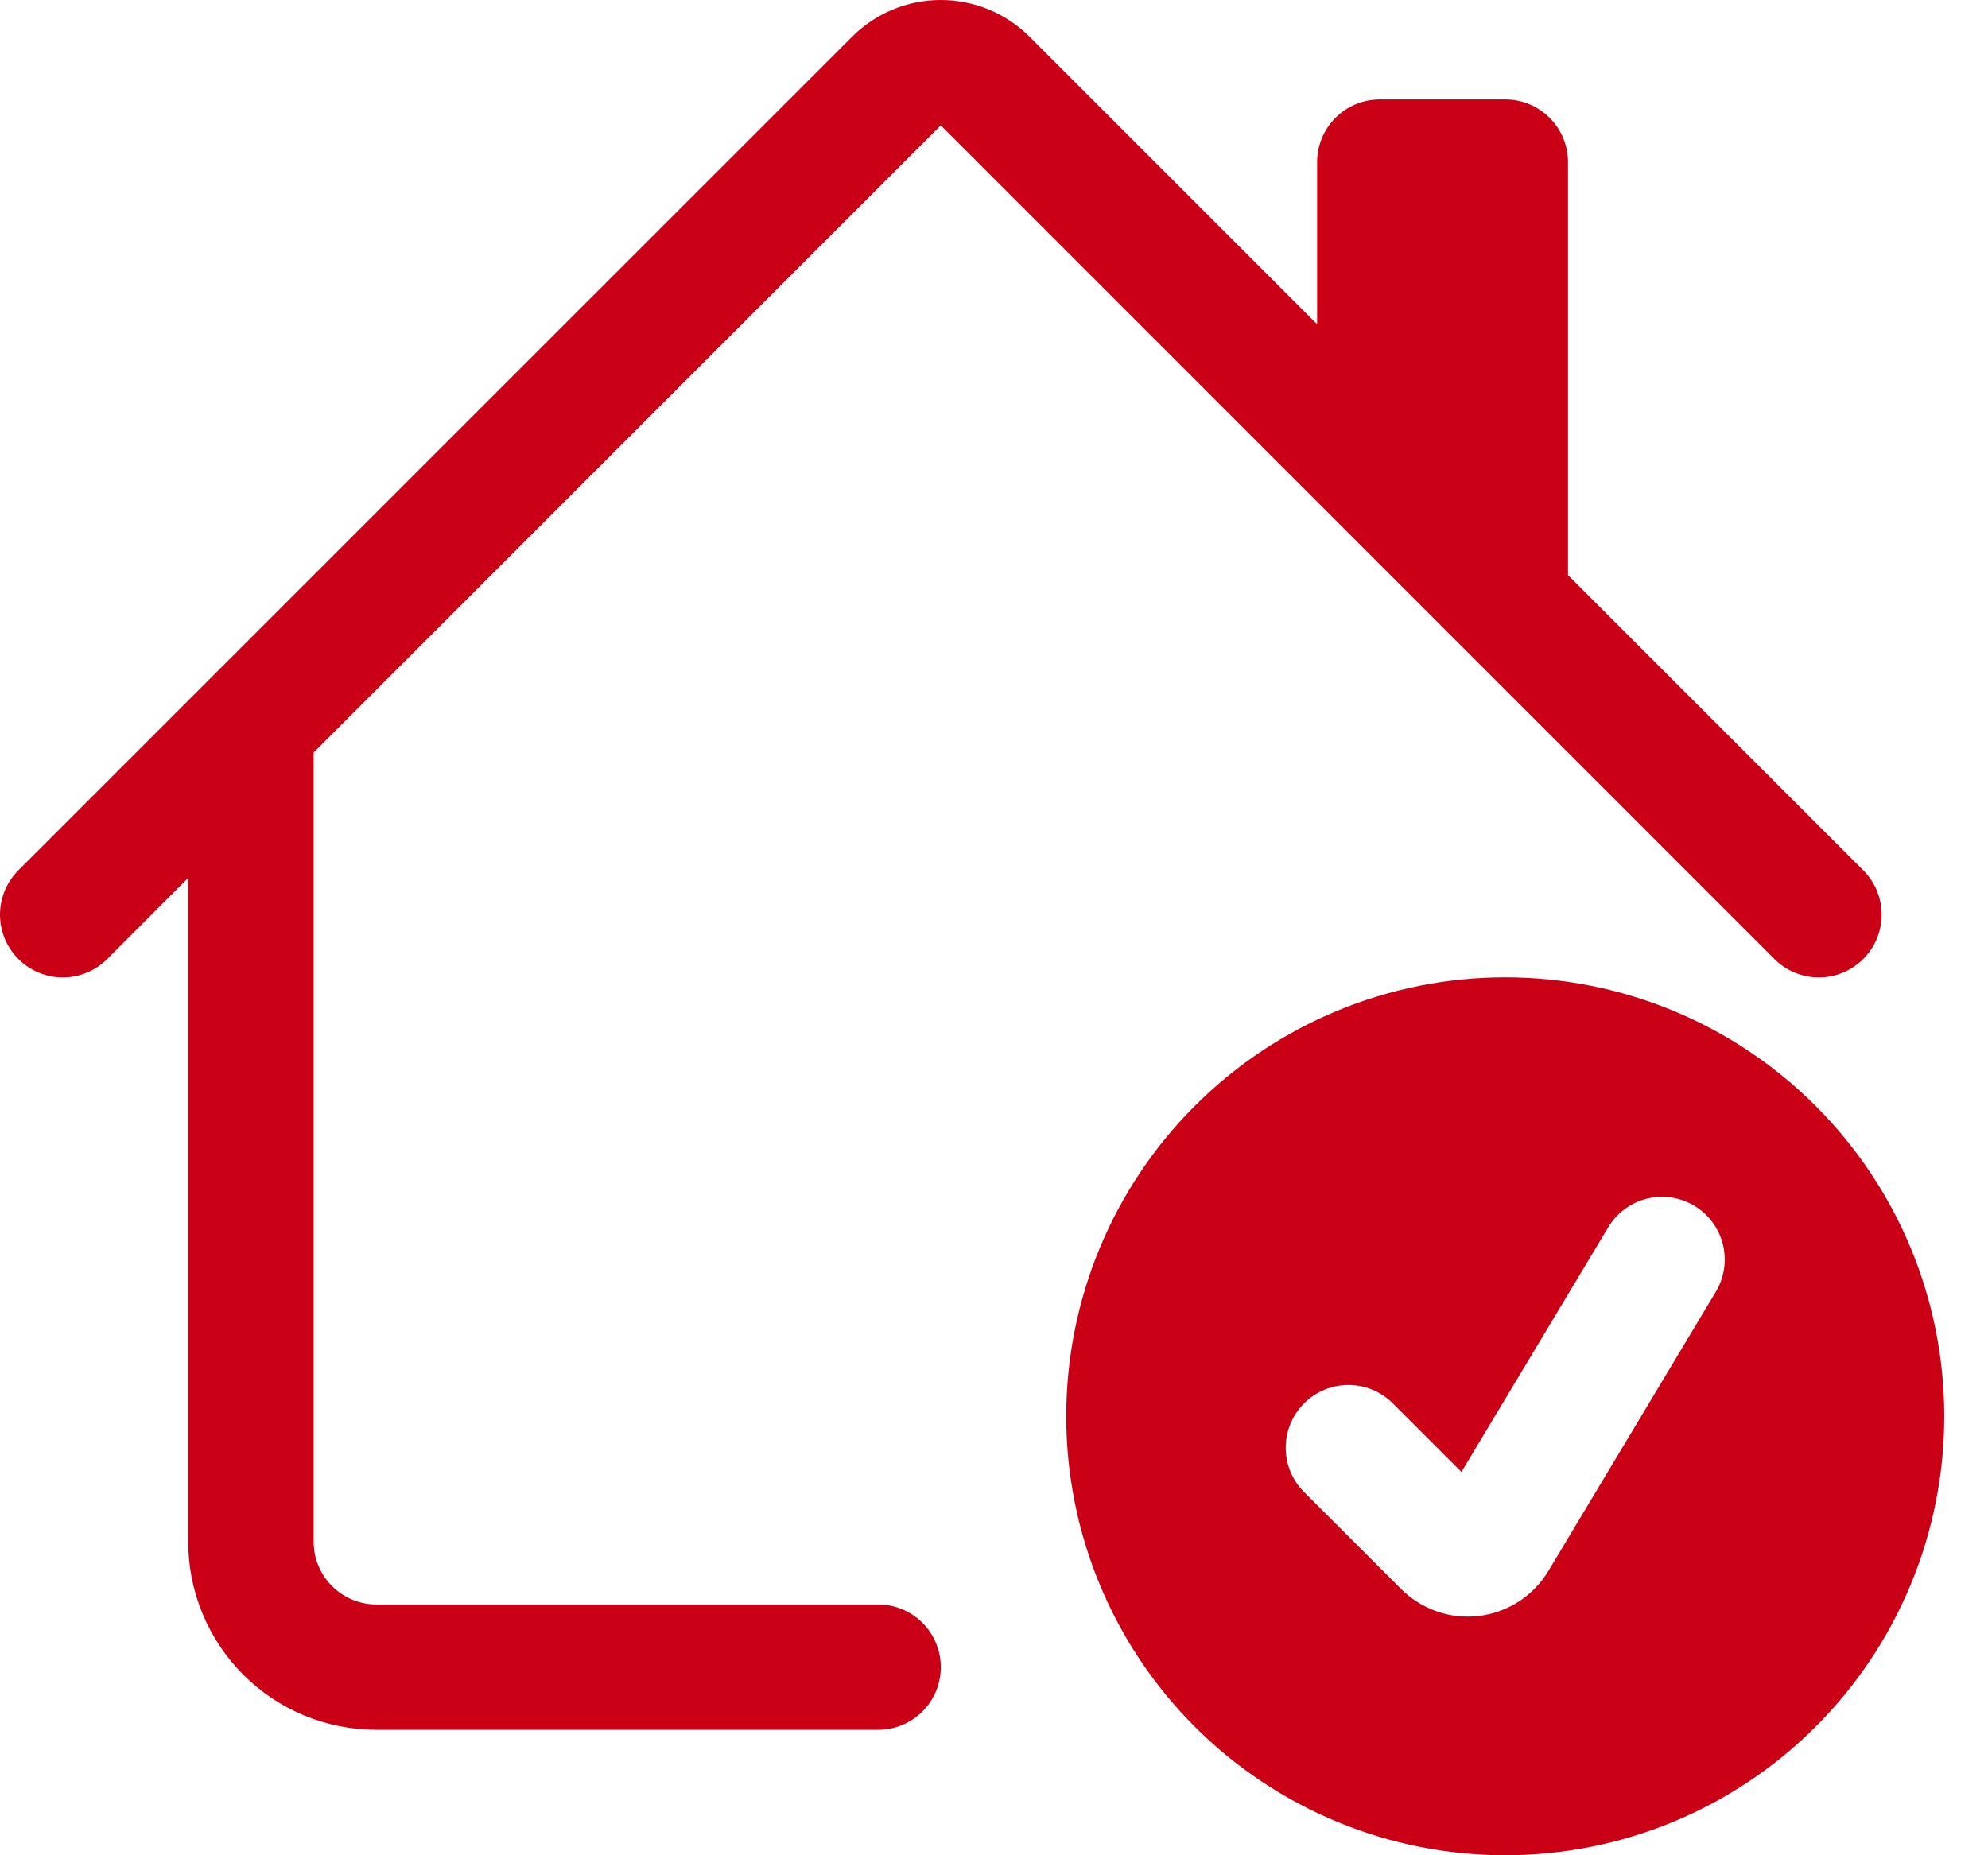
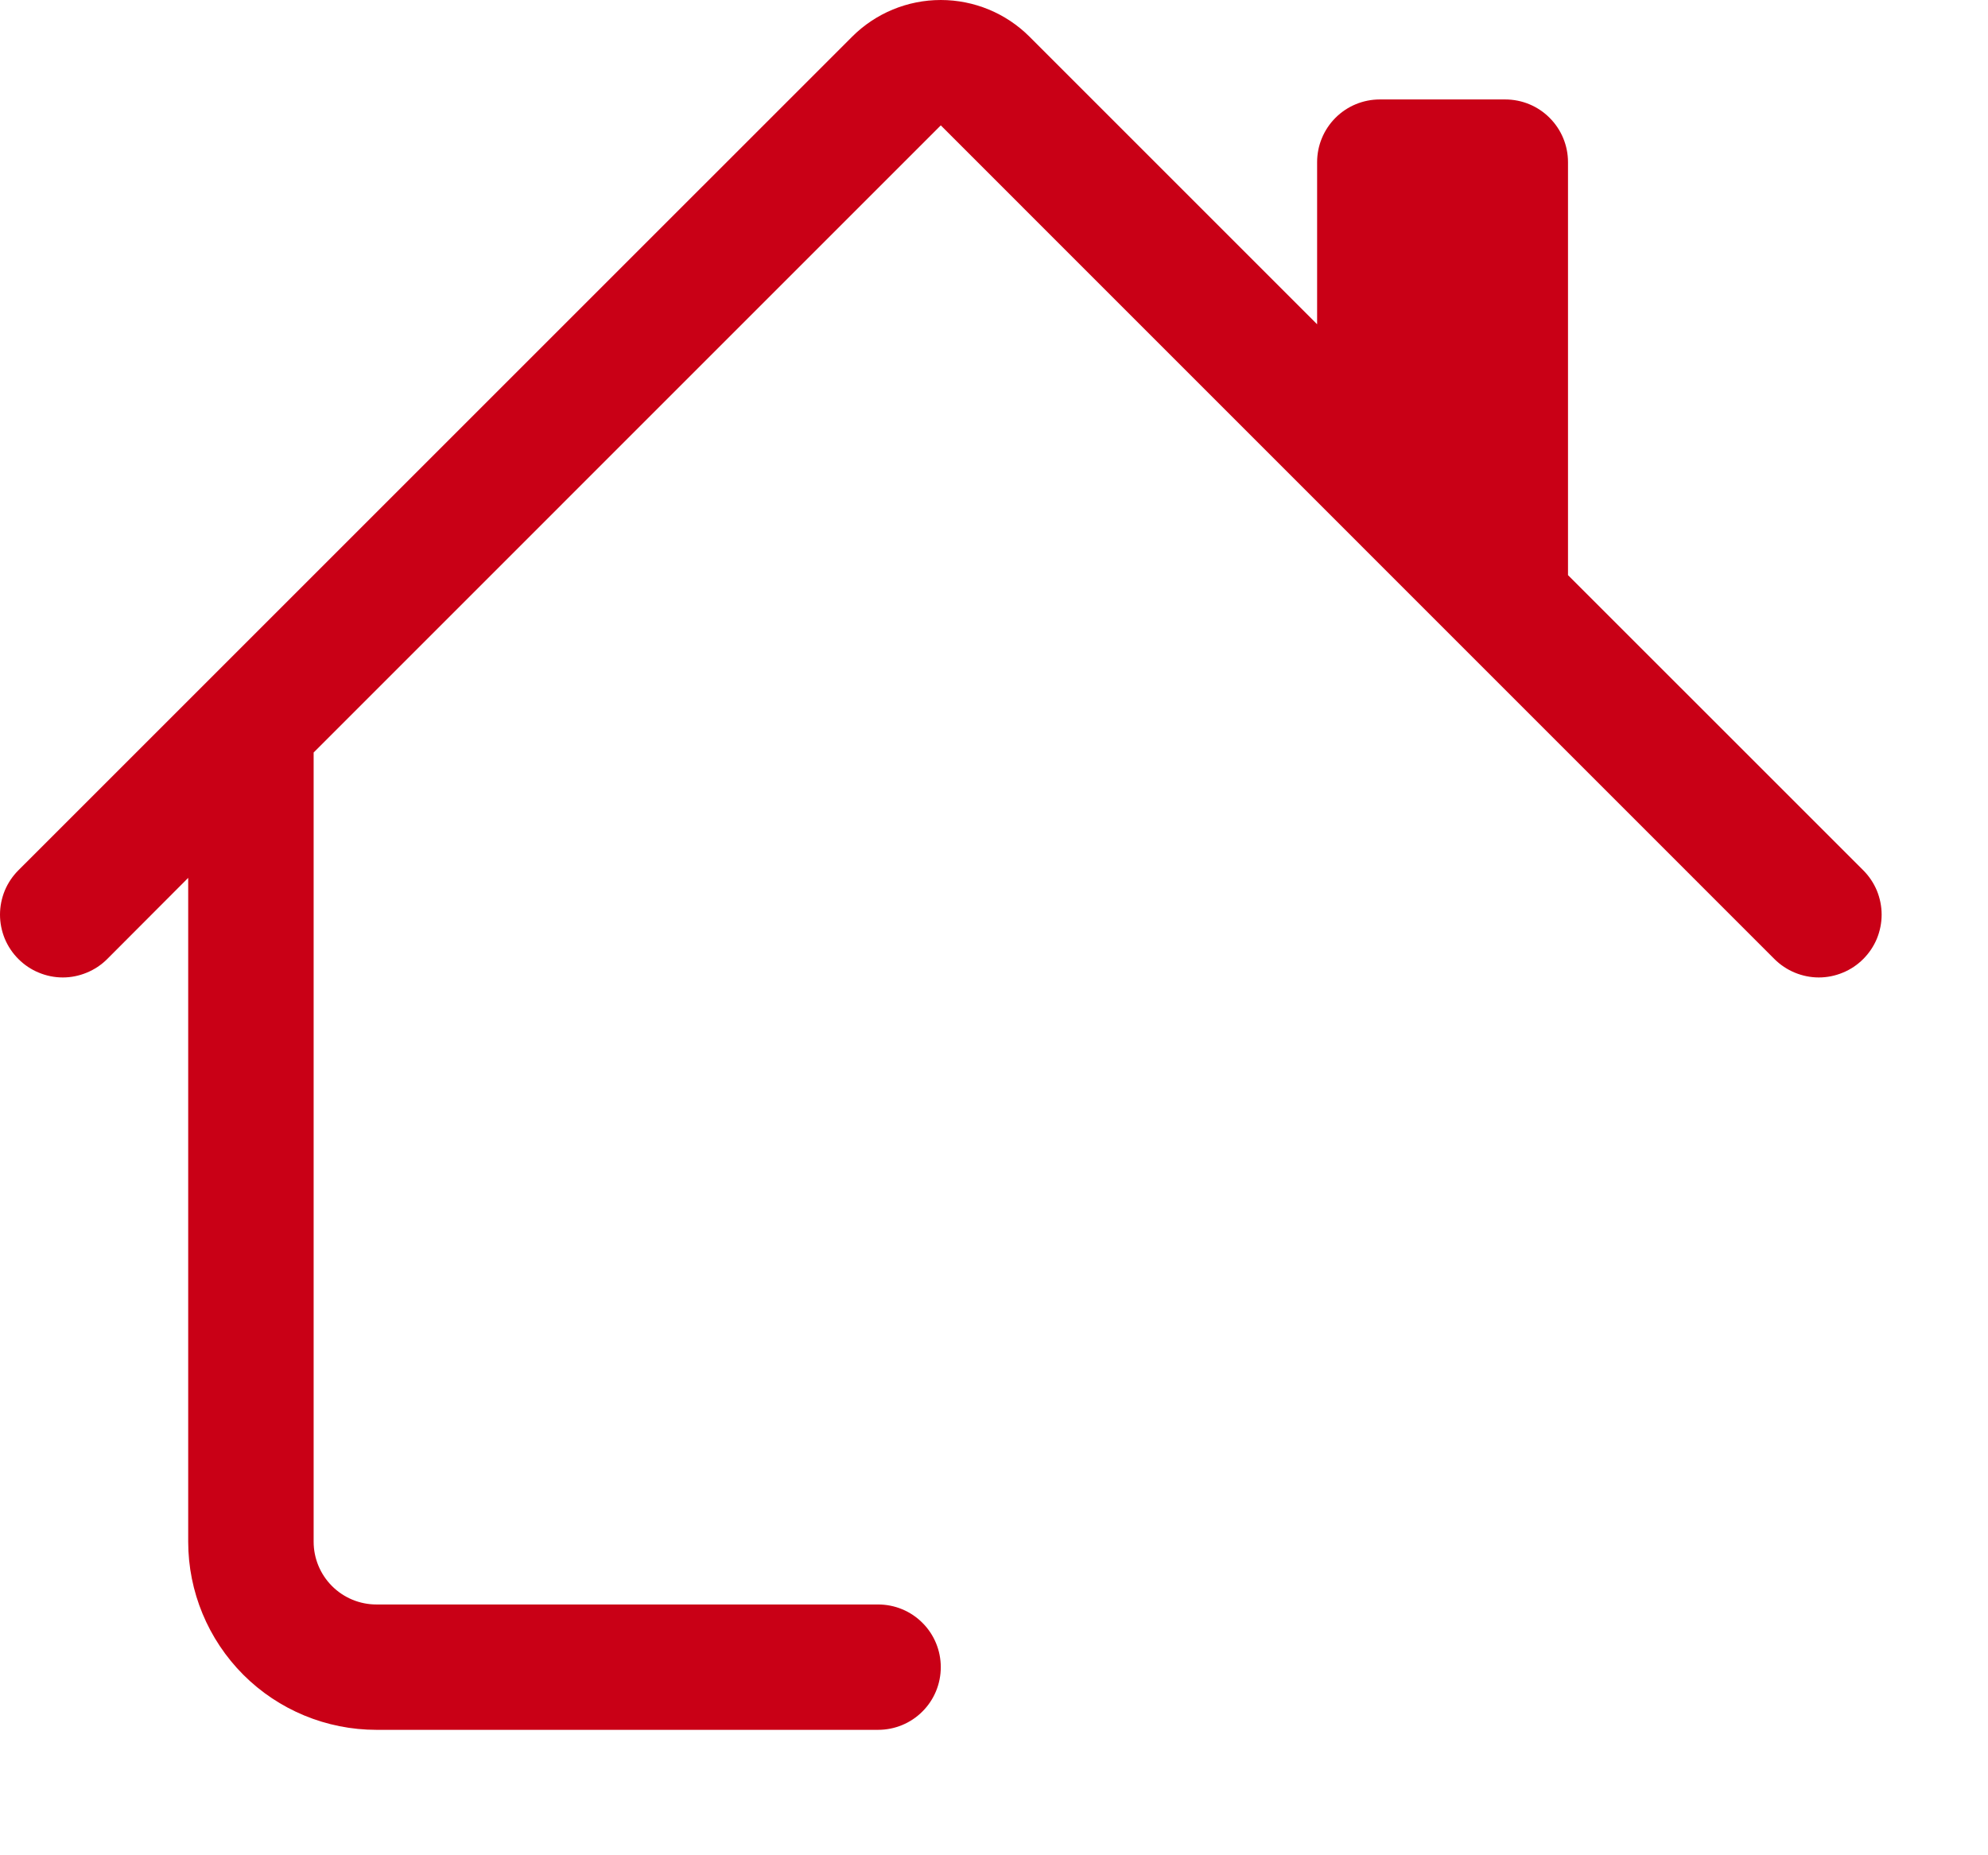
<svg xmlns="http://www.w3.org/2000/svg" width="30" height="28" viewBox="0 0 30 28" fill="none">
  <path d="M12.859 0.554C13.214 0.199 13.695 0 14.197 0C14.699 0 15.181 0.199 15.536 0.554L19.876 4.894V2.447C19.876 2.196 19.976 1.955 20.153 1.778C20.331 1.6 20.571 1.501 20.822 1.501H22.715C22.966 1.501 23.207 1.6 23.384 1.778C23.562 1.955 23.662 2.196 23.662 2.447V8.68L28.117 13.134C28.205 13.222 28.275 13.326 28.323 13.441C28.37 13.556 28.395 13.68 28.395 13.804C28.395 13.928 28.37 14.052 28.323 14.167C28.275 14.282 28.205 14.386 28.117 14.474C28.029 14.562 27.925 14.632 27.81 14.679C27.695 14.727 27.572 14.752 27.447 14.752C27.323 14.752 27.2 14.727 27.084 14.679C26.97 14.632 26.865 14.562 26.777 14.474L14.197 1.892L4.733 11.357V23.268C4.733 23.519 4.833 23.76 5.01 23.937C5.188 24.115 5.429 24.215 5.68 24.215H13.251C13.502 24.215 13.743 24.314 13.92 24.492C14.098 24.669 14.197 24.91 14.197 25.161C14.197 25.412 14.098 25.653 13.92 25.83C13.743 26.008 13.502 26.107 13.251 26.107H5.68C4.927 26.107 4.204 25.808 3.672 25.276C3.14 24.743 2.84 24.021 2.84 23.268V13.249L1.618 14.474C1.53 14.562 1.425 14.632 1.31 14.679C1.195 14.727 1.072 14.752 0.948 14.752C0.823 14.752 0.7 14.727 0.585 14.679C0.47 14.632 0.366 14.562 0.278 14.474C0.19 14.386 0.12 14.282 0.072 14.167C0.025 14.052 0 13.928 0 13.804C0 13.68 0.025 13.556 0.072 13.441C0.12 13.326 0.19 13.222 0.278 13.134L12.859 0.554Z" fill="#C90016" />
-   <path d="M22.715 28C24.472 28 26.157 27.302 27.399 26.06C28.642 24.817 29.34 23.132 29.34 21.375C29.34 19.618 28.642 17.933 27.399 16.691C26.157 15.448 24.472 14.75 22.715 14.75C20.958 14.75 19.273 15.448 18.03 16.691C16.788 17.933 16.09 19.618 16.09 21.375C16.09 23.132 16.788 24.817 18.03 26.06C19.273 27.302 20.958 28 22.715 28ZM25.893 19.495L23.366 23.709C23.255 23.894 23.103 24.051 22.922 24.169C22.741 24.287 22.536 24.361 22.321 24.388C22.107 24.414 21.89 24.391 21.686 24.321C21.482 24.25 21.296 24.134 21.144 23.982L19.679 22.518C19.501 22.341 19.402 22.1 19.402 21.849C19.402 21.598 19.502 21.357 19.68 21.179C19.857 21.002 20.098 20.902 20.349 20.902C20.601 20.902 20.841 21.003 21.019 21.18L22.054 22.215L24.269 18.523C24.333 18.416 24.417 18.323 24.517 18.249C24.616 18.175 24.73 18.121 24.851 18.091C24.971 18.061 25.096 18.055 25.219 18.073C25.342 18.091 25.461 18.133 25.567 18.197C25.674 18.261 25.767 18.345 25.841 18.445C25.915 18.545 25.969 18.658 25.999 18.779C26.029 18.899 26.035 19.025 26.017 19.148C25.999 19.271 25.957 19.389 25.893 19.495Z" fill="#C90016" />
</svg>